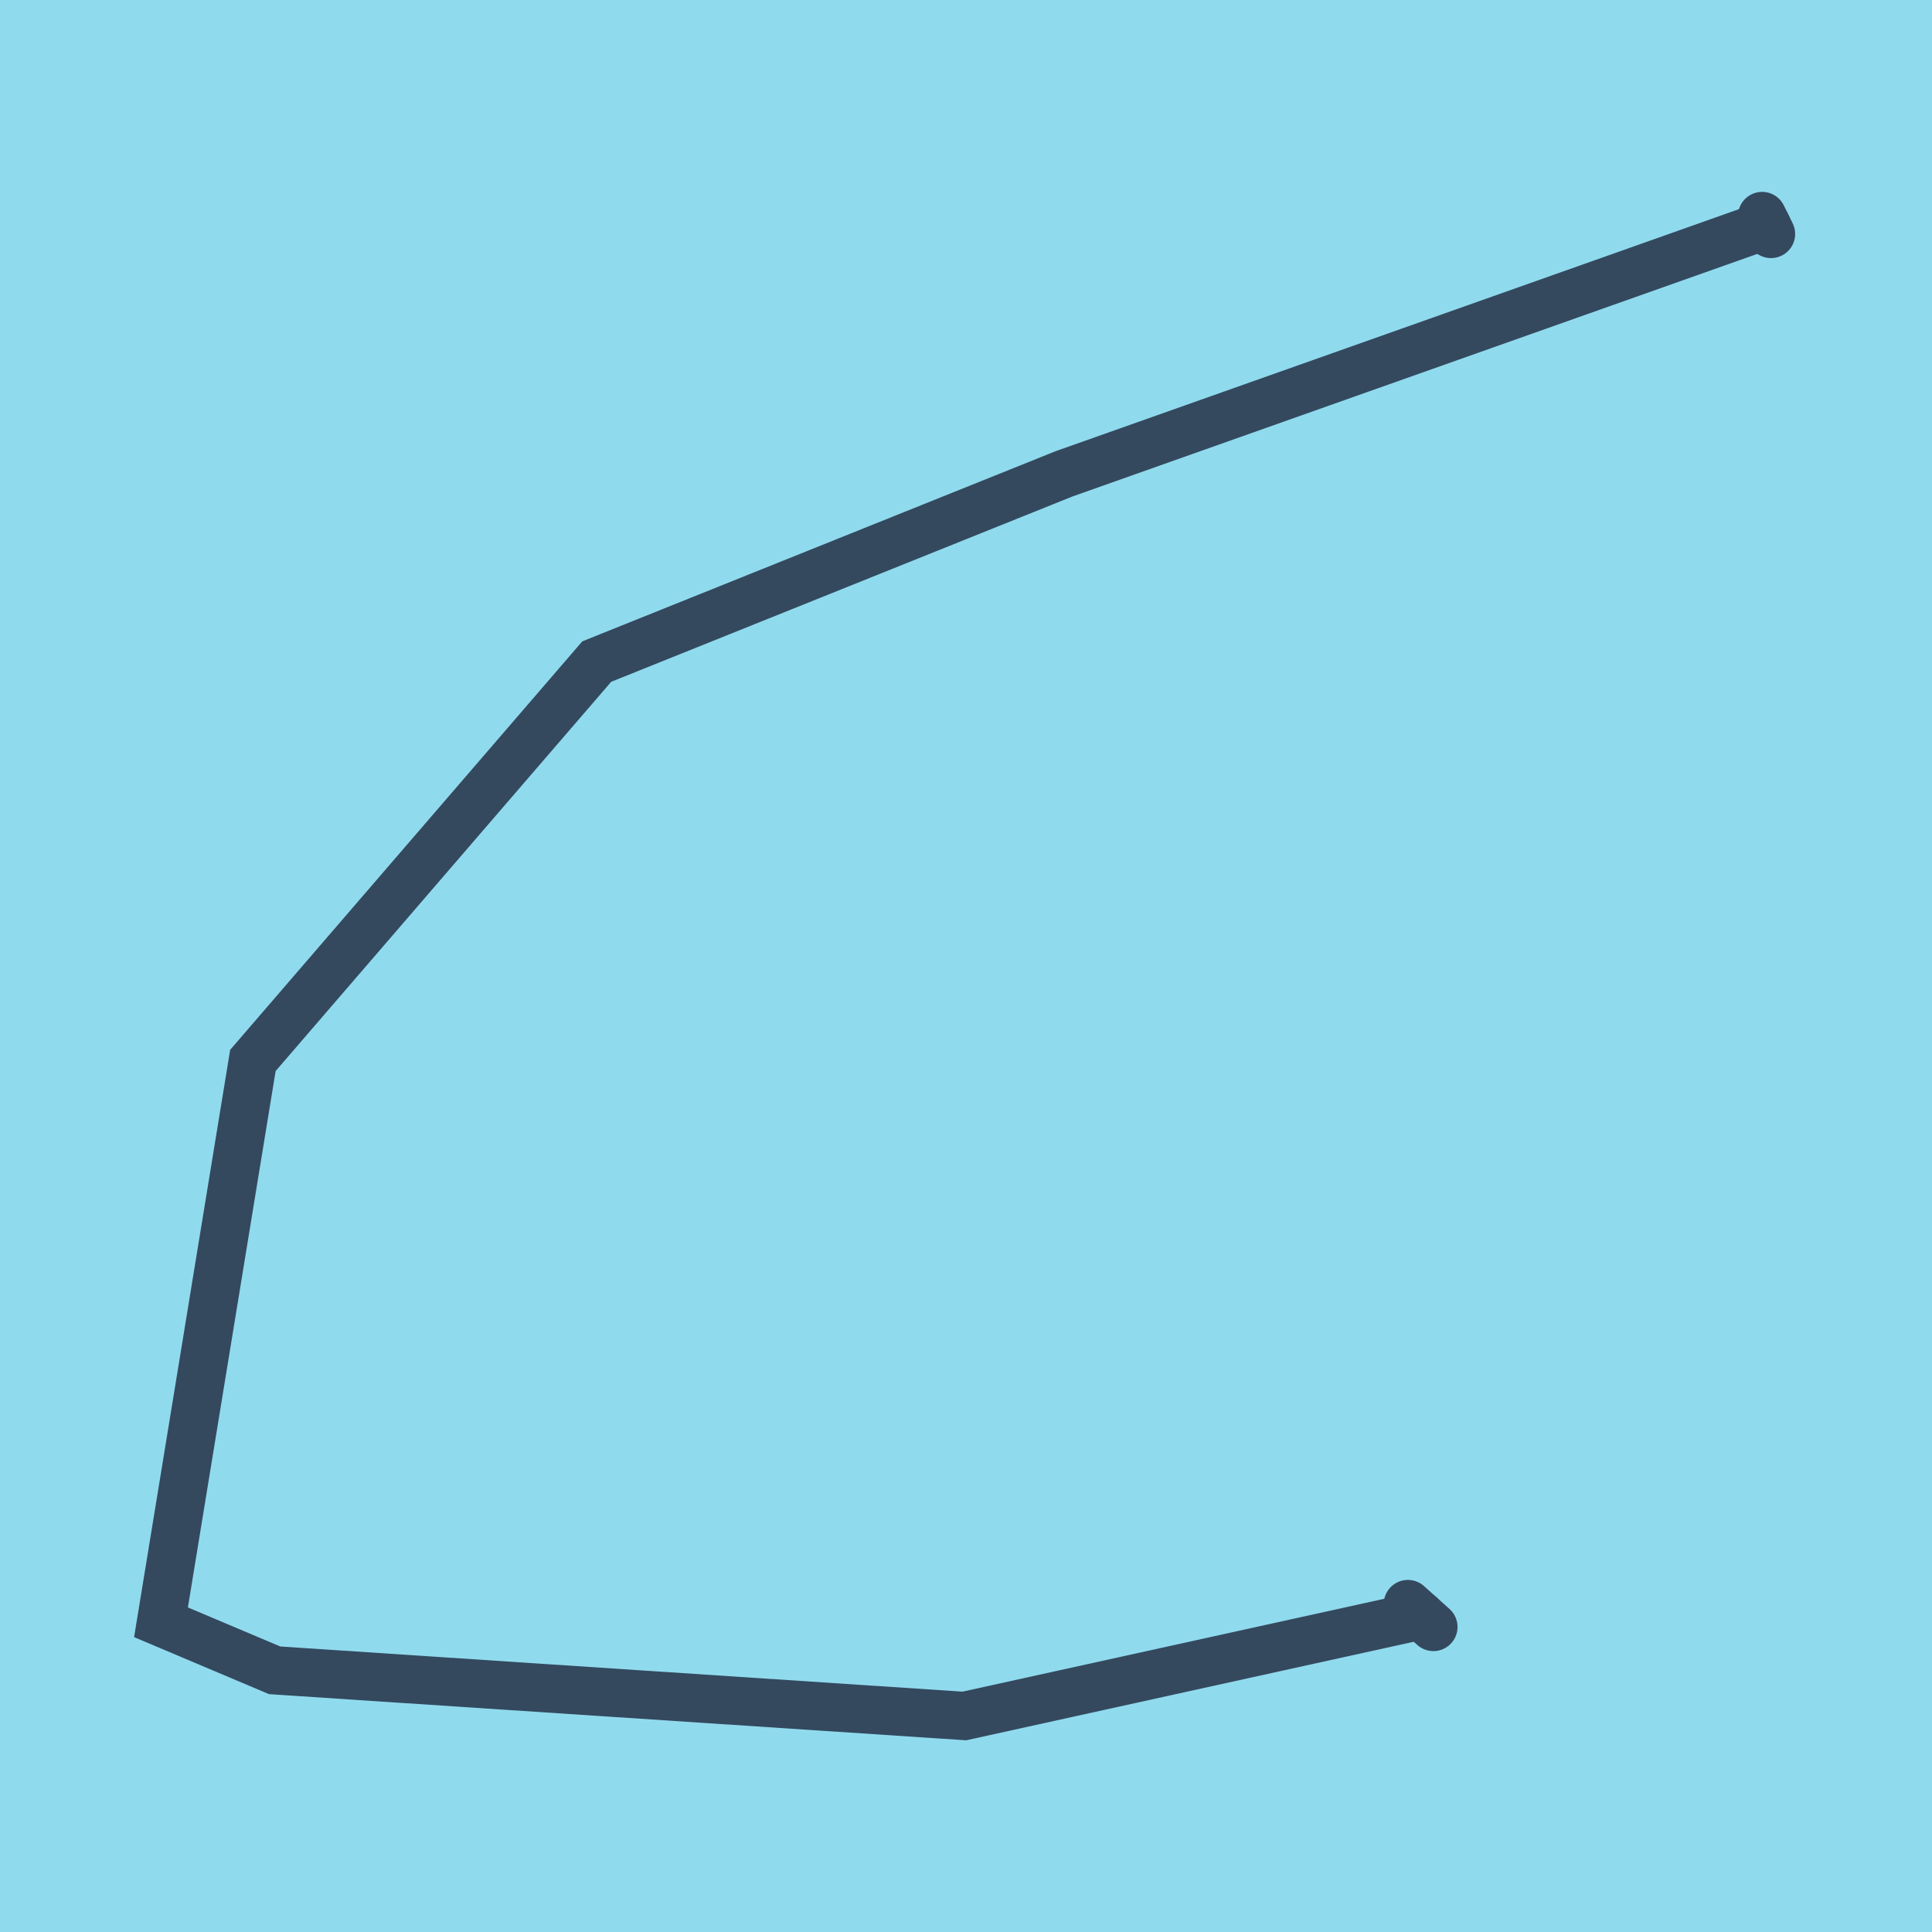
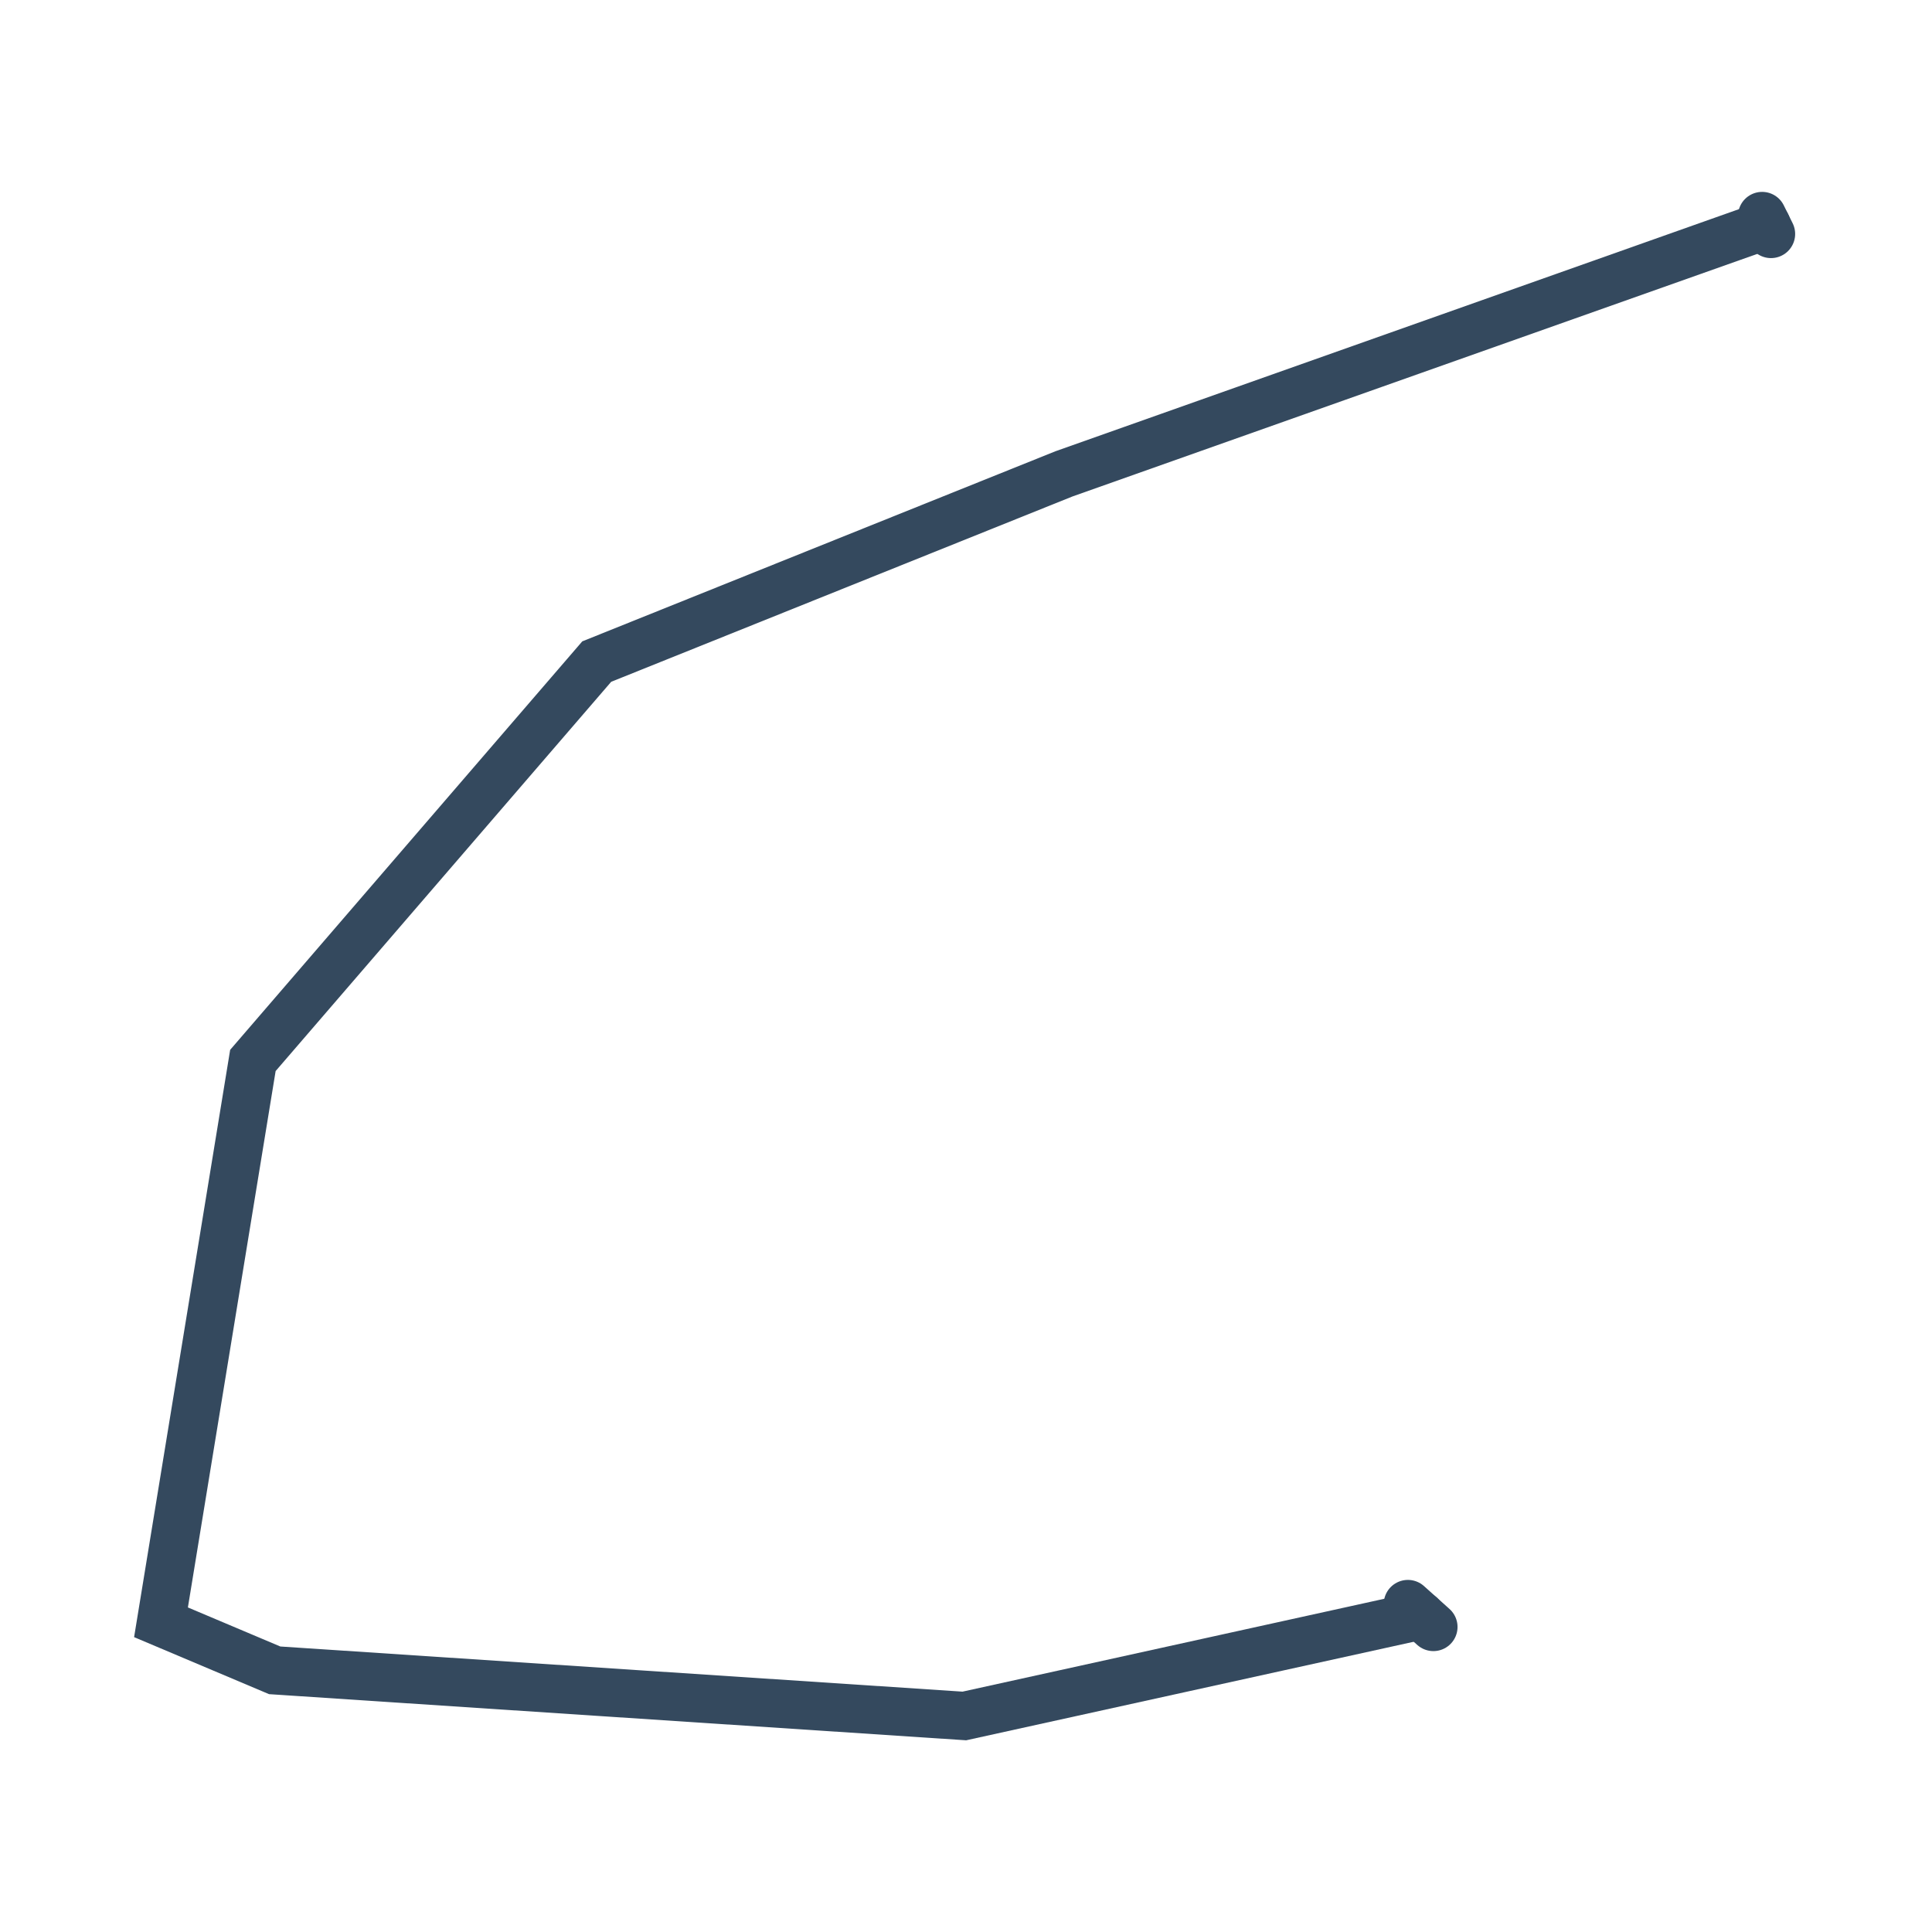
<svg xmlns="http://www.w3.org/2000/svg" viewBox="-10 -10 120 120" preserveAspectRatio="xMidYMid meet">
-   <path style="fill:#90daee" d="M-10-10h120v120H-10z" />
  <polyline stroke-linecap="round" points="77.446,89.631 79.03,91.053 " style="fill:none;stroke:#34495e;stroke-width: 3px" />
  <polyline stroke-linecap="round" points="99.449,3.418 100,4.531 " style="fill:none;stroke:#34495e;stroke-width: 3px" />
  <polyline stroke-linecap="round" points="78.238,90.342 49.897,96.582 7.062,93.747 0,90.763 5.708,55.866 27.064,31.092 56.083,19.433 99.724,3.975 " style="fill:none;stroke:#34495e;stroke-width: 3px" />
</svg>